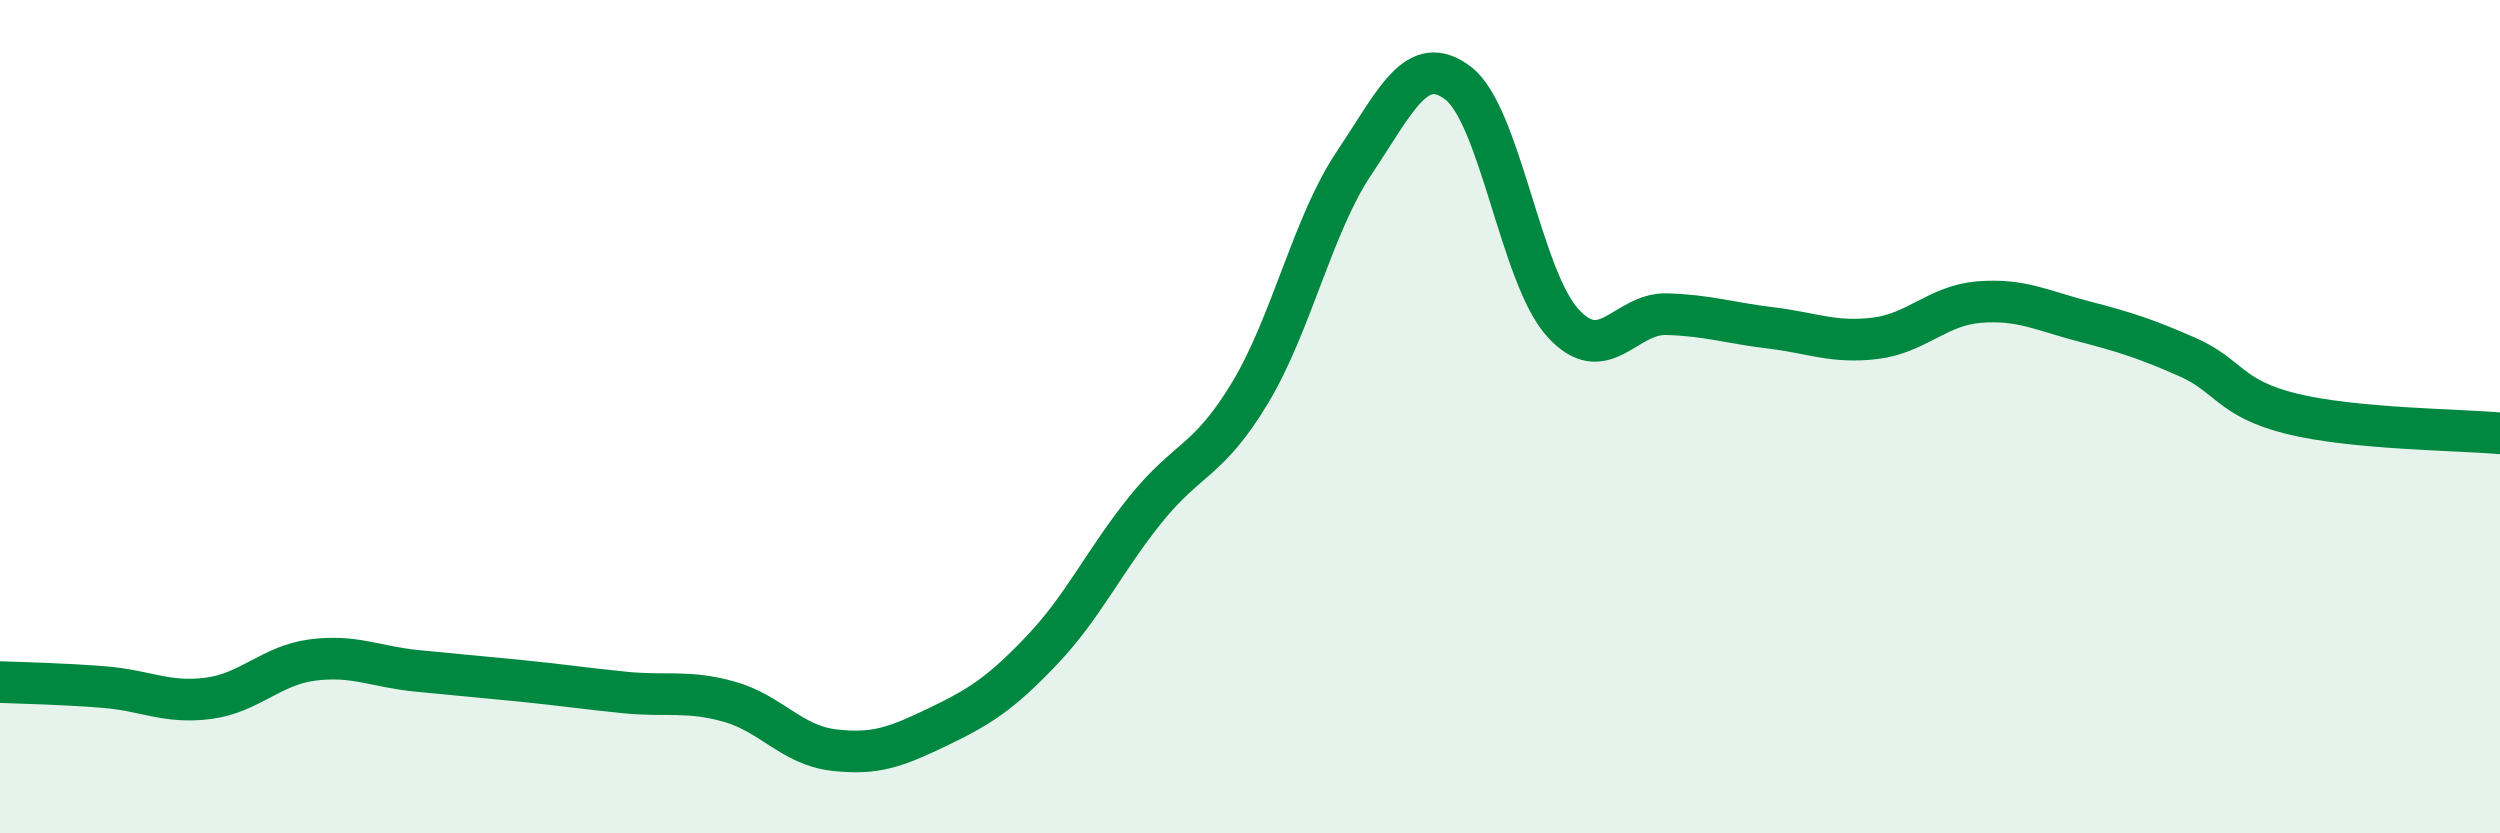
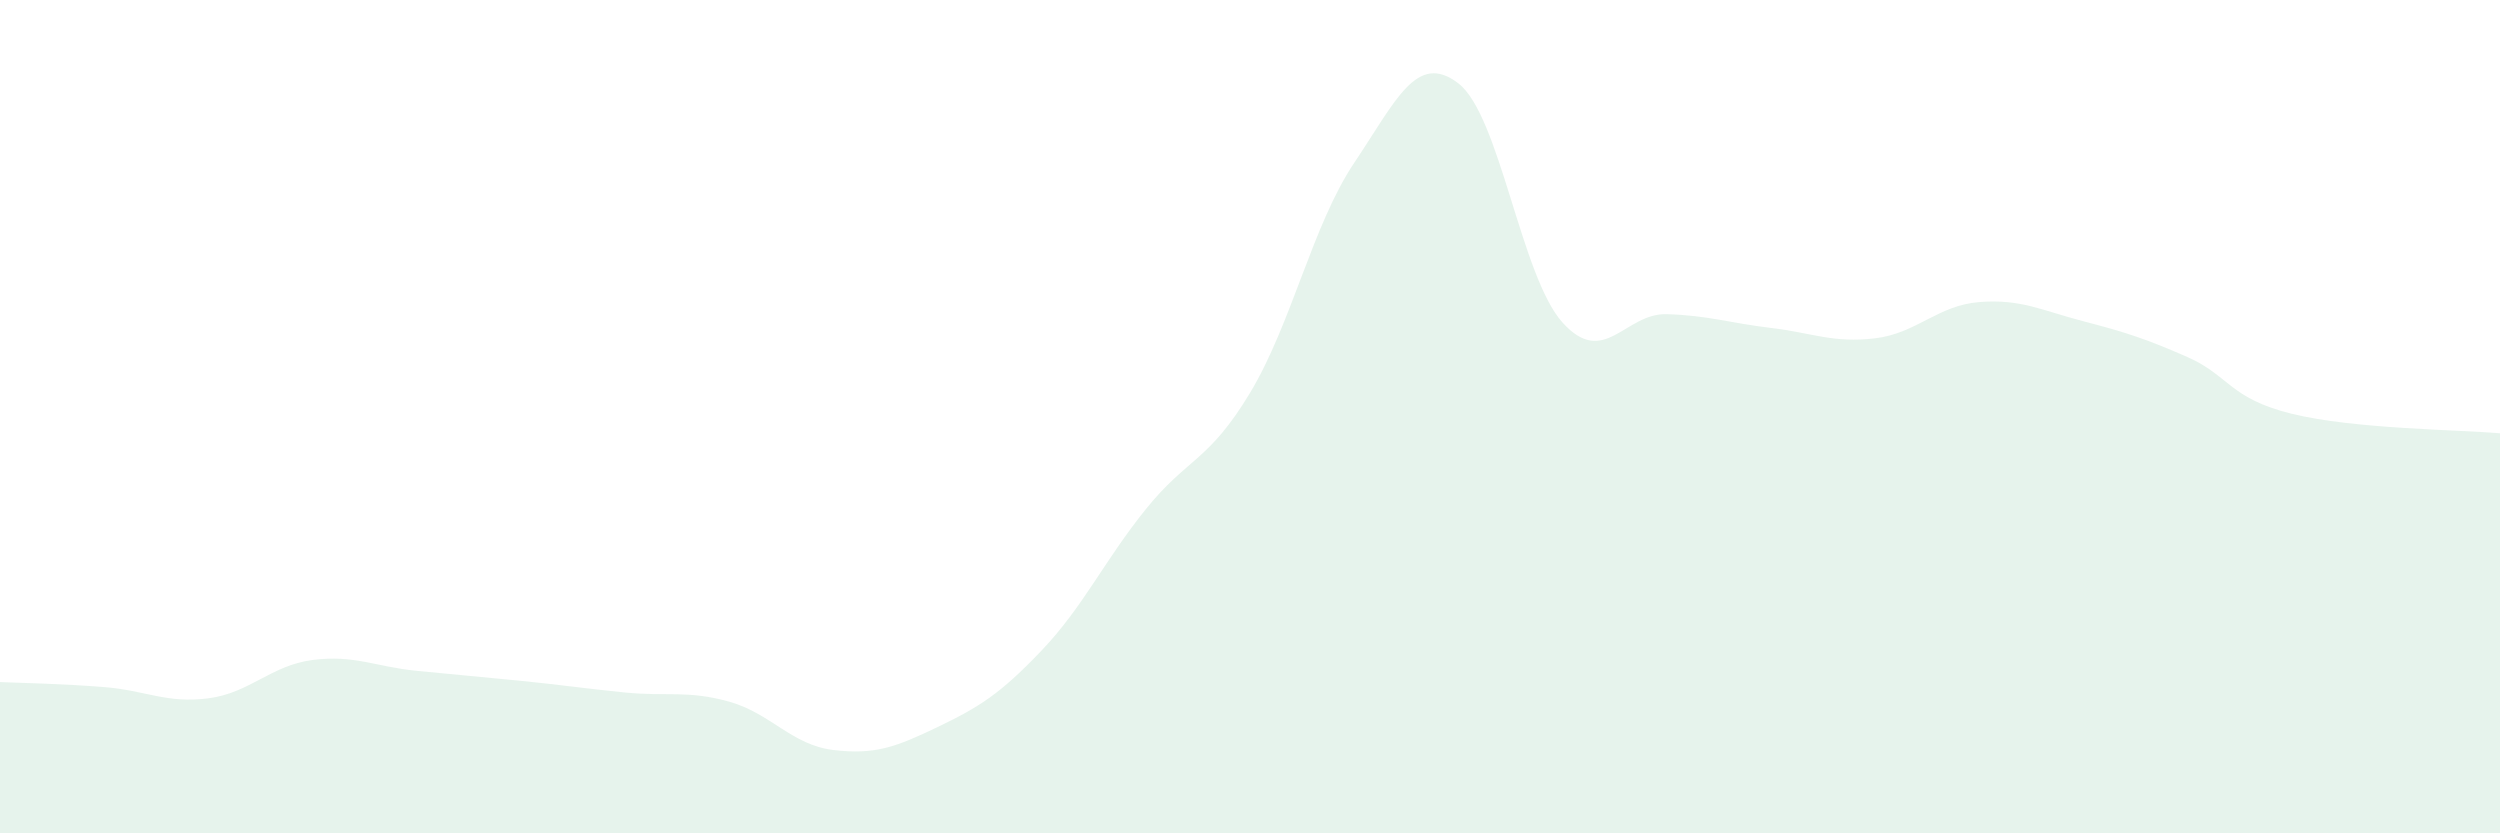
<svg xmlns="http://www.w3.org/2000/svg" width="60" height="20" viewBox="0 0 60 20">
  <path d="M 0,16.37 C 0.5,16.39 1.5,16.41 2.5,16.49 C 3.5,16.57 4,16.89 5,16.76 C 6,16.63 6.5,15.97 7.5,15.84 C 8.5,15.71 9,16 10,16.1 C 11,16.2 11.5,16.24 12.5,16.34 C 13.5,16.44 14,16.52 15,16.62 C 16,16.72 16.5,16.56 17.5,16.84 C 18.5,17.12 19,17.88 20,18 C 21,18.12 21.5,17.93 22.5,17.45 C 23.5,16.97 24,16.66 25,15.61 C 26,14.56 26.5,13.46 27.5,12.22 C 28.5,10.98 29,11.09 30,9.43 C 31,7.77 31.5,5.4 32.5,3.91 C 33.5,2.42 34,1.23 35,2 C 36,2.77 36.5,6.63 37.5,7.74 C 38.5,8.85 39,7.51 40,7.54 C 41,7.57 41.5,7.75 42.5,7.87 C 43.5,7.99 44,8.24 45,8.12 C 46,8 46.5,7.33 47.5,7.25 C 48.5,7.17 49,7.45 50,7.71 C 51,7.97 51.5,8.13 52.5,8.57 C 53.5,9.01 53.5,9.56 55,9.93 C 56.5,10.3 59,10.31 60,10.4L60 20L0 20Z" fill="#008740" opacity="0.1" stroke-linecap="round" stroke-linejoin="round" />
-   <path d="M 0,16.37 C 0.5,16.39 1.5,16.41 2.5,16.49 C 3.5,16.57 4,16.89 5,16.76 C 6,16.63 6.5,15.97 7.5,15.84 C 8.5,15.71 9,16 10,16.1 C 11,16.2 11.5,16.24 12.5,16.34 C 13.5,16.44 14,16.52 15,16.62 C 16,16.72 16.5,16.56 17.5,16.84 C 18.5,17.12 19,17.88 20,18 C 21,18.12 21.5,17.93 22.5,17.45 C 23.5,16.97 24,16.66 25,15.61 C 26,14.56 26.5,13.46 27.5,12.22 C 28.5,10.98 29,11.09 30,9.43 C 31,7.77 31.5,5.4 32.5,3.91 C 33.5,2.42 34,1.23 35,2 C 36,2.77 36.5,6.63 37.5,7.74 C 38.5,8.85 39,7.51 40,7.54 C 41,7.57 41.5,7.75 42.5,7.87 C 43.5,7.99 44,8.24 45,8.12 C 46,8 46.5,7.33 47.5,7.25 C 48.5,7.17 49,7.45 50,7.71 C 51,7.97 51.5,8.13 52.5,8.57 C 53.5,9.01 53.5,9.56 55,9.93 C 56.5,10.3 59,10.31 60,10.4" stroke="#008740" stroke-width="1" fill="none" stroke-linecap="round" stroke-linejoin="round" />
</svg>